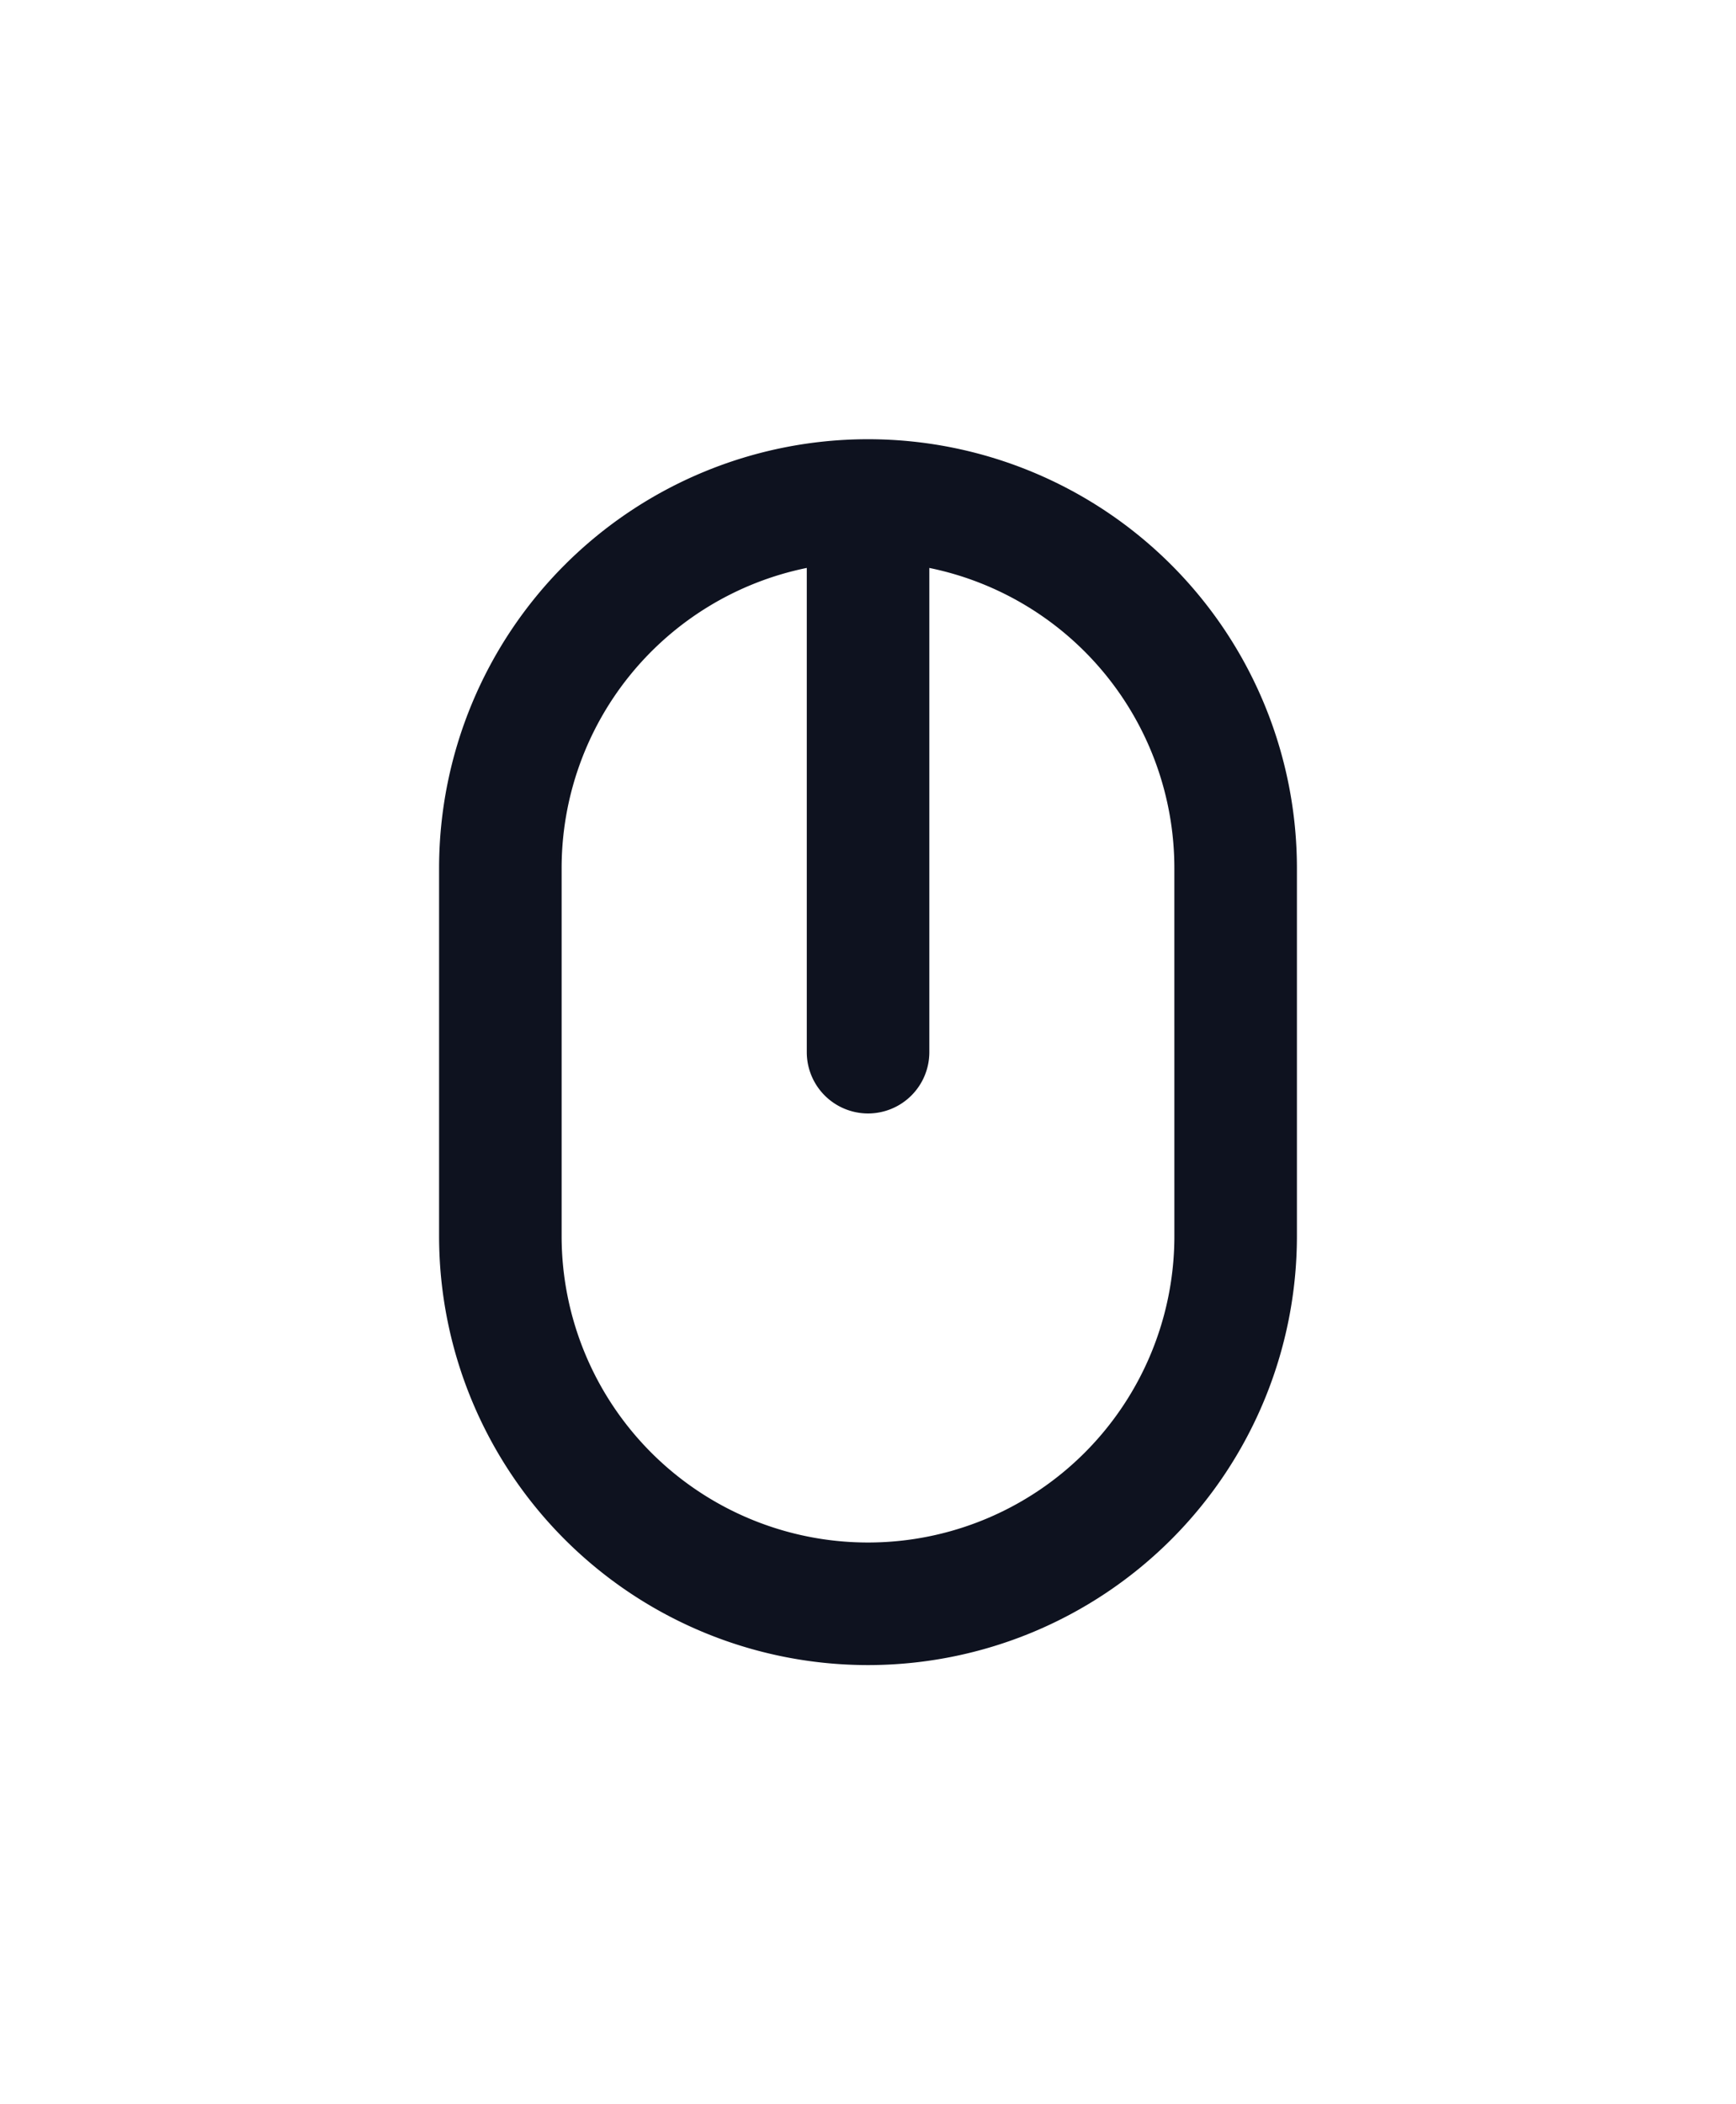
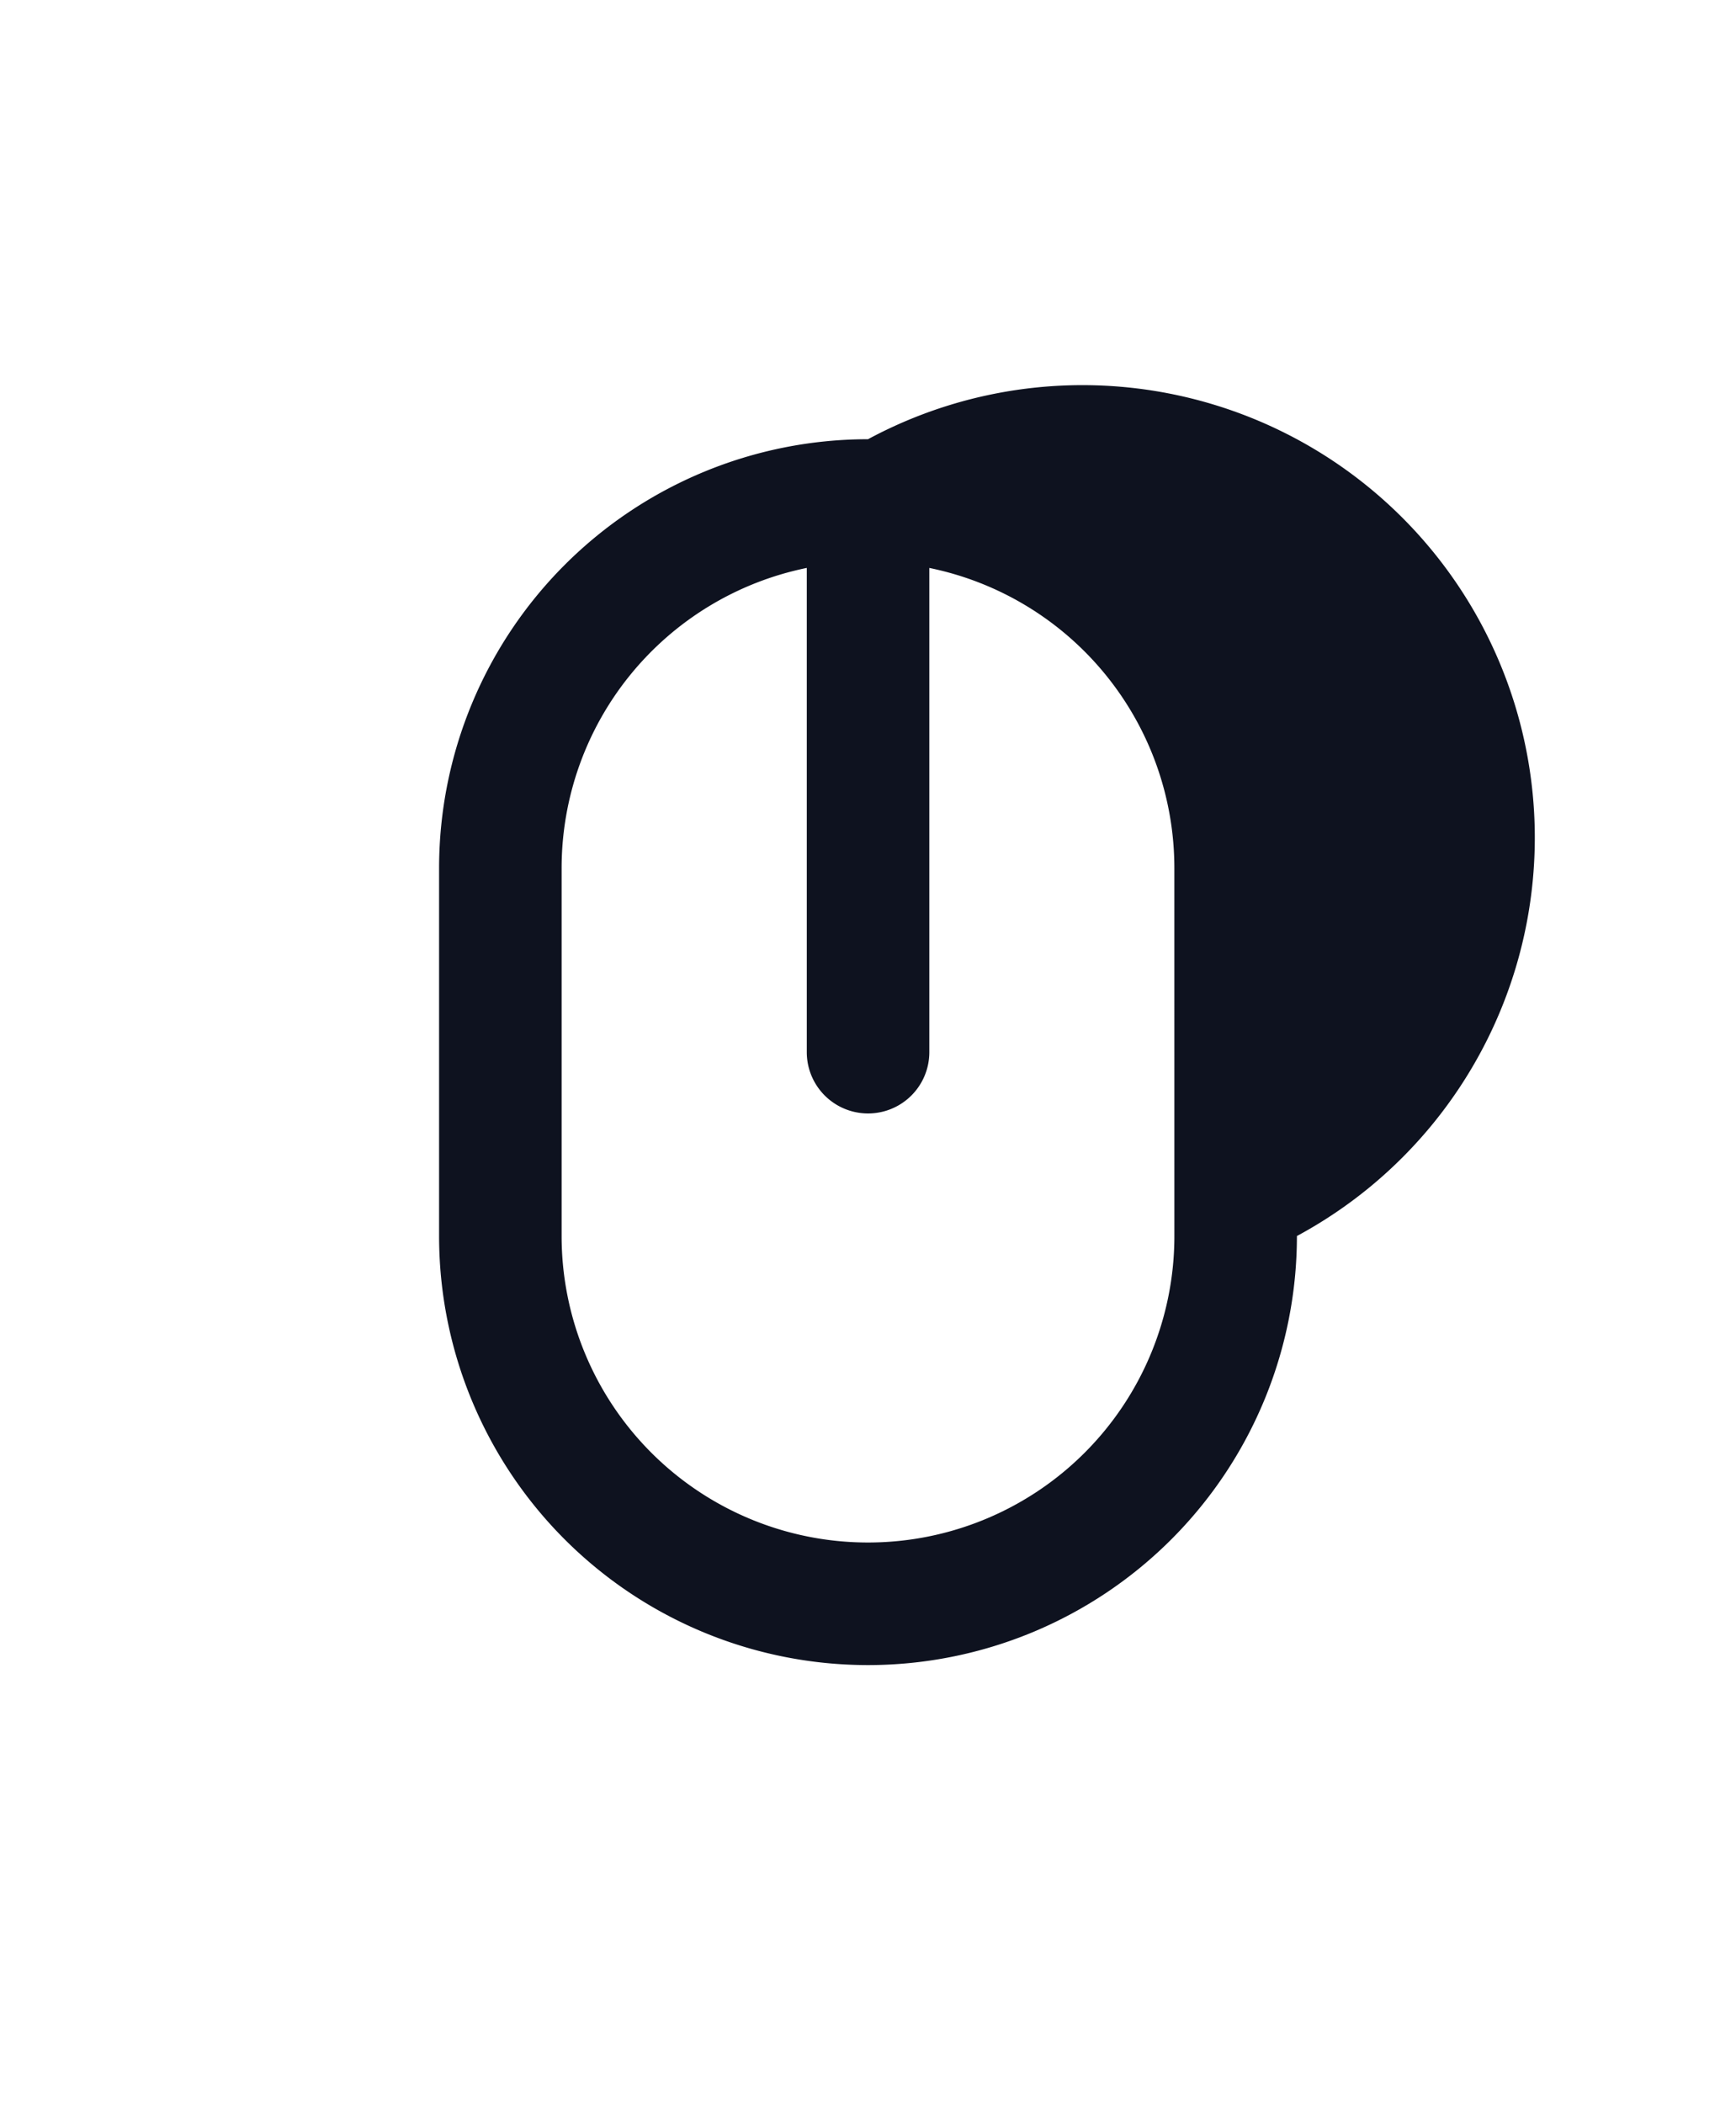
<svg xmlns="http://www.w3.org/2000/svg" width="88.958" height="107.797" viewBox="0 0 88.958 107.797">
  <defs>
    <filter id="mouse-icon" x="0" y="0" width="88.958" height="107.797" filterUnits="userSpaceOnUse">
      <feOffset input="SourceAlpha" />
      <feGaussianBlur stdDeviation="7.5" result="blur" />
      <feFlood flood-color="#0d1220" flood-opacity="0.153" />
      <feComposite operator="in" in2="blur" />
      <feComposite in="SourceGraphic" />
    </filter>
  </defs>
  <g transform="matrix(1, 0, 0, 1, 0, 0)" filter="url(#mouse-icon)">
-     <path id="mouse-icon-2" data-name="mouse-icon" d="M26.979,2A21.979,21.979,0,0,0,5,23.979V42.818a21.979,21.979,0,0,0,43.958,0V23.979A21.979,21.979,0,0,0,26.979,2Zm15.7,40.818a15.7,15.7,0,1,1-31.4,0V23.979A15.7,15.7,0,0,1,23.842,8.593l0,24.806a3.14,3.14,0,1,0,6.28,0V8.594A15.7,15.7,0,0,1,42.678,23.979Z" transform="translate(17.5 20.5)" fill="#0e121f" />
+     <path id="mouse-icon-2" data-name="mouse-icon" d="M26.979,2A21.979,21.979,0,0,0,5,23.979V42.818a21.979,21.979,0,0,0,43.958,0A21.979,21.979,0,0,0,26.979,2Zm15.7,40.818a15.7,15.7,0,1,1-31.4,0V23.979A15.7,15.7,0,0,1,23.842,8.593l0,24.806a3.14,3.14,0,1,0,6.28,0V8.594A15.7,15.7,0,0,1,42.678,23.979Z" transform="translate(17.5 20.5)" fill="#0e121f" />
  </g>
</svg>